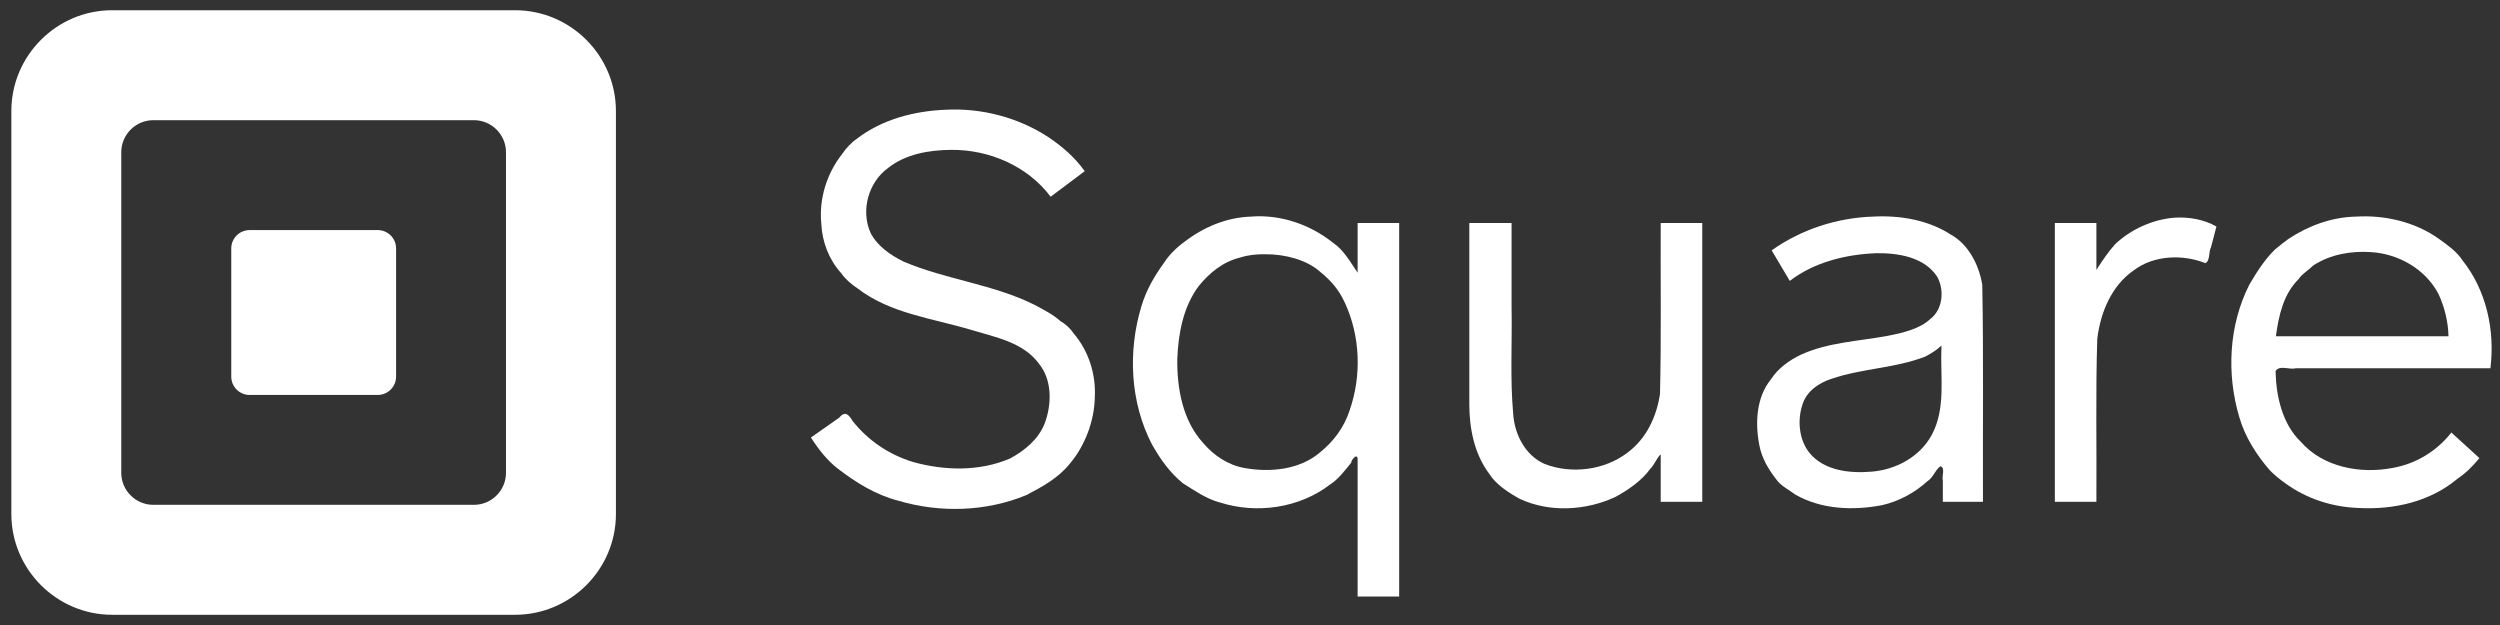
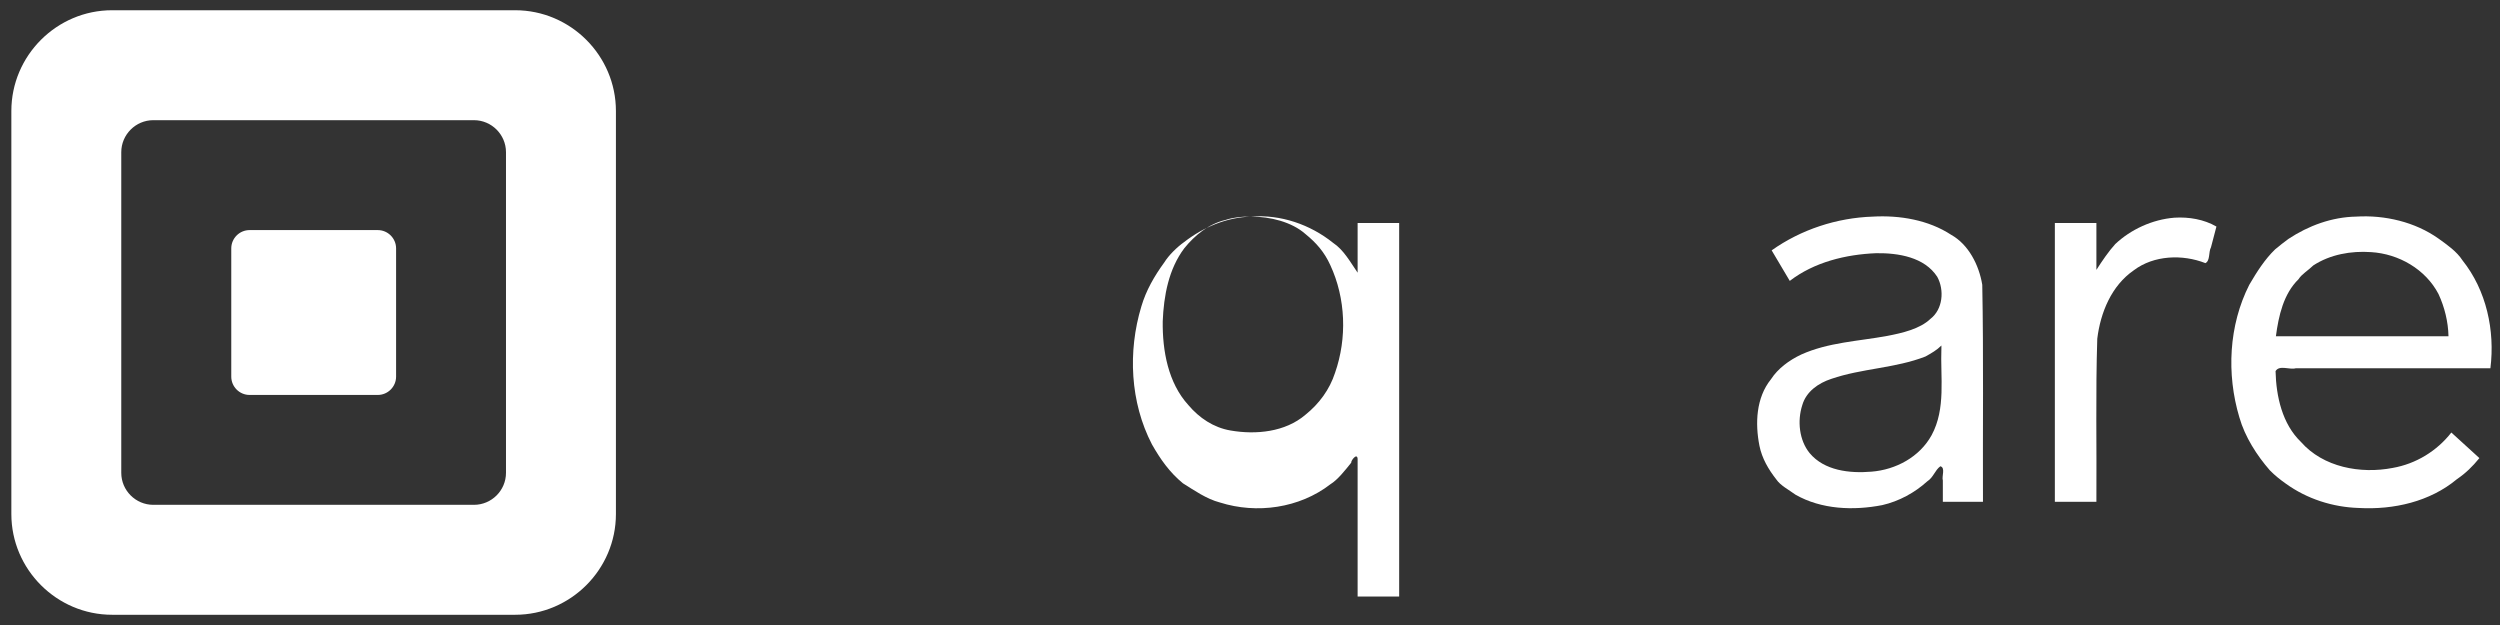
<svg xmlns="http://www.w3.org/2000/svg" xmlns:ns1="http://www.inkscape.org/namespaces/inkscape" xmlns:ns2="http://sodipodi.sourceforge.net/DTD/sodipodi-0.dtd" version="1.1" width="220" height="55" id="svg2" ns1:version="0.48.2 r9819" ns2:docname="Square, Inc. logo.svg">
  <rect width="100%" height="100%" fill="#333333" stroke="none" />
  <ns2:namedview pagecolor="#ffffff" bordercolor="#666666" borderopacity="1" objecttolerance="10" gridtolerance="10" guidetolerance="10" ns1:pageopacity="0" ns1:pageshadow="2" ns1:window-width="1280" ns1:window-height="945" id="namedview18" showgrid="false" ns1:zoom="5.3422072" ns1:cx="110.13092" ns1:cy="27.5" ns1:window-x="0" ns1:window-y="27" ns1:window-maximized="1" ns1:current-layer="layer3" />
  <title id="title3166">Square, Inc. logo</title>
  <defs id="defs4">
    <clipPath id="clipPath3045">
      <path d="m 0,76.21 288,0 L 288,0 0,0 0,76.21 z" id="path3047" />
    </clipPath>
  </defs>
  <g ns1:groupmode="layer" id="layer2" ns1:label="original" style="display:none" ns2:insensitive="true">
    <g transform="translate(-623.842,-727.742)" id="layer1">
      <g transform="matrix(0.625,0,0,0.625,275.954,282.796)" id="g3156">
        <path d="m 629.344,713.572 -56.763,0 c -7.804,0 -14.193,6.386 -14.193,14.193 l 0,56.763 c 0,7.803 6.389,14.188 14.193,14.188 l 56.763,0 c 7.804,0 14.193,-6.385 14.193,-14.188 l 0,-56.763 c 0,-7.806 -6.389,-14.193 -14.193,-14.193 m -1.29,65.154 c 0,2.48 -2.031,4.505 -4.514,4.505 l -45.159,0 c -2.481,0 -4.513,-2.025 -4.513,-4.505 l 0,-45.157 c 0,-2.481 2.031,-4.513 4.513,-4.513 l 45.159,0 c 2.482,0 4.514,2.031 4.514,4.513 l 0,45.157 z m -15.477,-13.553 c 0,1.424 -1.161,2.581 -2.578,2.581 l -18.06,0 c -1.42,0 -2.578,-1.157 -2.578,-2.581 l 0,-18.059 c 0,-1.419 1.157,-2.579 2.578,-2.579 l 18.06,0 c 1.416,0 2.578,1.16 2.578,2.579 l 0,18.059 z" id="path3051" style="fill:#FFFFFF;fill-opacity:1;fill-rule:nonzero;stroke:none" ns1:connector-curvature="0" />
        <g id="g3148">
          <path d="m 682.944,784.101 c -5.049,0 -9.901,-1.945 -13.32,-5.36 -3.051,-3.044 -4.742,-7 -4.742,-11.137 l 5.114,0 c 0,2.771 1.147,5.444 3.24,7.526 2.464,2.453 6.006,3.865 9.713,3.865 l 0.043,0 c 7.135,0 12.931,-4.99 12.931,-11.123 -0.004,-4.601 -2.549,-8.252 -14.929,-11.119 -5.039,-1.166 -8.435,-2.726 -10.699,-4.907 -2.406,-2.334 -3.585,-5.44 -3.585,-9.494 0,-8.006 7.178,-14.524 16.001,-14.524 4.23,0 8.215,1.455 11.229,4.099 3.107,2.729 4.825,6.411 4.825,10.366 l -5.114,0 c 0,-5.161 -4.904,-9.355 -10.94,-9.355 -5.906,0 -10.893,4.312 -10.893,9.414 0,4.664 1.601,7.404 10.331,9.425 9.322,2.154 18.864,5.756 18.887,16.091 0,4.399 -1.907,8.51 -5.37,11.578 -3.393,3.005 -7.894,4.655 -12.672,4.655 l -0.05,0 z" id="path3055" style="fill:#FFFFFF;fill-opacity:1;fill-rule:nonzero;stroke:none" ns1:connector-curvature="0" />
-           <path d="m 743.149,798.639 0,-22.381 -0.144,0 c -3.316,5.08 -9.031,7.692 -15.039,7.692 -11.575,0 -20.76,-8.693 -20.76,-20.337 0,-11.581 9.401,-20.195 20.76,-20.195 6.008,0 11.723,2.614 15.039,7.769 l 0.144,0 0,-6.781 4.945,0 0,54.234 -4.945,0 z m -15.182,-50.771 c -9.181,0 -15.809,6.846 -15.809,15.956 0,9.041 6.772,15.678 15.809,15.678 8.761,0 15.467,-7.136 15.467,-15.752 0,-8.613 -6.706,-15.881 -15.467,-15.881" id="path3059" style="fill:#FFFFFF;fill-opacity:1;fill-rule:nonzero;stroke:none" ns1:connector-curvature="0" />
          <path d="m 834.206,783.03 0,-6.776 -0.144,0 c -3.393,5.077 -9.037,7.69 -15.041,7.69 -11.572,0 -20.758,-8.682 -20.758,-20.331 0,-11.58 9.389,-20.199 20.758,-20.199 6.076,0 11.724,2.547 15.041,7.77 l 0.144,0 0,-6.776 4.936,0 0,38.623 -4.936,0 z m -15.185,-35.163 c -9.172,0 -15.81,6.846 -15.81,15.957 0,9.036 6.777,15.678 15.81,15.678 8.756,0 15.461,-7.138 15.461,-15.752 0,-8.613 -6.705,-15.883 -15.461,-15.883" id="path3063" style="fill:#FFFFFF;fill-opacity:1;fill-rule:nonzero;stroke:none" ns1:connector-curvature="0" />
          <path d="m 853.957,760.435 0,22.599 -4.949,0 0,-38.63 4.949,0 0,5.579 0.131,0 c 2.125,-4.942 5.865,-6.215 10.879,-6.567 l 0,5.231 c -6.777,0.562 -11.01,4.867 -11.01,11.789" id="path3067" style="fill:#FFFFFF;fill-opacity:1;fill-rule:nonzero;stroke:none" ns1:connector-curvature="0" />
-           <path d="m 907.211,765.521 -35.163,0 c 0.355,7.625 7.421,13.981 14.977,13.981 5.929,0 11.721,-3.393 13.84,-9.111 l 5.218,0 c -2.816,8.046 -10.441,13.553 -18.99,13.553 -11.154,0 -20.121,-9.105 -20.121,-20.194 0,-11.011 8.967,-20.336 20.054,-20.336 11.301,0 20.269,9.536 20.269,20.696 0,0.487 -0.084,0.912 -0.084,1.411 m -20.117,-17.656 c -7.701,0 -13.841,5.649 -15.045,13.205 l 30.154,0 c -1.271,-7.556 -7.34,-13.205 -15.109,-13.205" id="path3071" style="fill:#FFFFFF;fill-opacity:1;fill-rule:nonzero;stroke:none" ns1:connector-curvature="0" />
          <path d="m 786.448,783.08 0,-6.035 -0.14,0 c -2.272,4.759 -7.309,6.959 -12.419,6.959 -5.039,0 -10.145,-1.772 -13.341,-5.815 -2.763,-3.479 -3.4,-8.162 -3.4,-12.486 l 0,-21.429 4.964,0 0,21.354 c 0,8.018 2.906,13.91 11.777,13.91 3.26,0 5.815,-0.858 8.23,-3.127 3.409,-3.256 4.041,-7.096 4.041,-11.631 l 0,-20.505 4.97,0 0,38.806 -4.683,0 z" id="path3075" style="fill:#FFFFFF;fill-opacity:1;fill-rule:nonzero;stroke:none" ns1:connector-curvature="0" />
        </g>
      </g>
    </g>
  </g>
  <g ns1:groupmode="layer" id="layer3" ns1:label="2016-rev" style="display:inline">
    <g id="g3486">
      <g id="g3478">
-         <path style="font-size:48px;font-style:normal;font-variant:normal;font-weight:normal;font-stretch:normal;text-align:start;line-height:110%;letter-spacing:0px;word-spacing:0px;writing-mode:lr-tb;text-anchor:start;fill:#FFFFFF;fill-opacity:1;stroke:none;font-family:SQ Market;-inkscape-font-specification:SQ Market" d="m 110.096,19.062 c -2.158,0.062 -4.217,0.936 -5.906,2.25 -0.604,0.431 -1.34,1.145 -1.738,1.79 -0.865,1.186 -1.599,2.454 -2.014,3.87 -1.198,3.957 -0.985,8.437 0.932,12.131 0.746,1.314 1.546,2.454 2.726,3.427 0.957,0.596 2.069,1.381 3.256,1.689 3.244,1.03 7.002,0.5 9.713,-1.596 0.678,-0.421 1.297,-1.232 1.844,-1.906 -0.04,-0.177 0.519,-0.903 0.562,-0.338 -0.002,4.022 0.002,8.081 0,12.119 1.219,0 2.438,0 3.656,0 0,-10.958 0,-21.917 0,-32.875 -1.219,0 -2.438,0 -3.656,0 0,1.458 0,2.917 0,4.375 -0.655,-0.959 -1.233,-2.011 -2.156,-2.625 -2.018,-1.619 -4.622,-2.516 -7.219,-2.312 z m 1.281,3.312 c 1.679,-0.004 3.583,0.469 4.781,1.531 0.955,0.774 1.67,1.592 2.186,2.729 1.367,2.939 1.489,6.433 0.421,9.486 -0.479,1.476 -1.4,2.723 -2.607,3.692 -1.777,1.52 -4.35,1.774 -6.597,1.382 -1.488,-0.255 -2.75,-1.106 -3.706,-2.238 -1.779,-1.954 -2.287,-4.78 -2.254,-7.368 0.09,-2.247 0.521,-4.603 1.9,-6.431 0.929,-1.148 2.143,-2.141 3.631,-2.492 0.723,-0.234 1.487,-0.31 2.244,-0.289 z" id="path3299" ns1:connector-curvature="0" />
-         <path style="font-size:48px;font-style:normal;font-variant:normal;font-weight:normal;font-stretch:normal;text-align:start;line-height:110%;letter-spacing:0px;word-spacing:0px;writing-mode:lr-tb;text-anchor:start;fill:#FFFFFF;fill-opacity:1;stroke:none;font-family:SQ Market;-inkscape-font-specification:SQ Market" d="m 83.238,9.656 c -2.782,0.111 -5.614,0.841 -7.844,2.562 -0.458,0.304 -0.964,0.852 -1.28,1.329 -1.36,1.718 -2.056,3.952 -1.839,6.146 0.078,1.596 0.667,3.148 1.744,4.338 0.315,0.475 0.924,1.015 1.419,1.326 2.879,2.237 6.623,2.653 10.021,3.671 2.122,0.646 4.578,1.084 5.966,2.972 1.176,1.436 1.143,3.595 0.5,5.281 -0.55,1.382 -1.751,2.369 -3.031,3.062 -2.682,1.16 -5.788,1.085 -8.562,0.308 -2.09,-0.64 -3.944,-1.882 -5.301,-3.604 -0.347,-0.566 -0.656,-0.93 -1.199,-0.277 -0.823,0.576 -1.646,1.152 -2.47,1.729 0.661,1.038 1.442,2.035 2.375,2.75 1.596,1.221 3.327,2.3 5.291,2.807 3.673,1.094 7.751,0.981 11.303,-0.494 1.434,-0.749 2.803,-1.505 3.817,-2.761 1.312,-1.55 2.155,-3.725 2.195,-5.844 C 96.451,32.922 95.795,30.859 94.456,29.312 94.201,28.91 93.741,28.499 93.298,28.242 92.63,27.648 91.873,27.276 91.054,26.832 87.398,25.004 83.23,24.609 79.496,23.011 78.352,22.443 77.207,21.655 76.613,20.5 c -0.889,-1.973 -0.196,-4.47 1.545,-5.721 1.521,-1.219 3.609,-1.577 5.537,-1.591 3.348,-0.034 6.742,1.426 8.762,4.125 1,-0.75 2,-1.5 3,-2.25 C 94.579,13.841 93.483,12.895 92.283,12.086 89.633,10.344 86.407,9.493 83.238,9.656 z" id="path3297" ns1:connector-curvature="0" />
-         <path style="font-size:48px;font-style:normal;font-variant:normal;font-weight:normal;font-stretch:normal;text-align:start;line-height:110%;letter-spacing:0px;word-spacing:0px;writing-mode:lr-tb;text-anchor:start;fill:#FFFFFF;fill-opacity:1;stroke:none;font-family:SQ Market;-inkscape-font-specification:SQ Market" d="m 129.298,35.562 c 0.004,2.147 0.44,4.378 1.75,6.125 0.573,0.931 1.703,1.672 2.707,2.22 2.624,1.214 5.775,1.029 8.373,-0.162 1.184,-0.641 2.32,-1.438 3.076,-2.464 0.346,-0.319 0.737,-1.227 0.938,-1.275 0,1.383 0,2.767 0,4.15 1.219,0 2.438,0 3.656,0 0,-8.177 0,-16.354 0,-24.531 -1.219,0 -2.438,0 -3.656,0 -0.025,5.01 0.059,10.023 -0.062,15.031 -0.295,2.017 -1.212,3.964 -2.875,5.188 -2.016,1.536 -4.937,1.909 -7.312,0.969 -1.664,-0.748 -2.611,-2.573 -2.73,-4.366 -0.286,-3.137 -0.084,-6.294 -0.145,-9.44 0,-2.46 0,-4.921 0,-7.381 -1.24,0 -2.479,0 -3.719,0 0,5.312 0,10.625 0,15.938 z" id="path3301" ns1:connector-curvature="0" />
+         <path style="font-size:48px;font-style:normal;font-variant:normal;font-weight:normal;font-stretch:normal;text-align:start;line-height:110%;letter-spacing:0px;word-spacing:0px;writing-mode:lr-tb;text-anchor:start;fill:#FFFFFF;fill-opacity:1;stroke:none;font-family:SQ Market;-inkscape-font-specification:SQ Market" d="m 110.096,19.062 c -2.158,0.062 -4.217,0.936 -5.906,2.25 -0.604,0.431 -1.34,1.145 -1.738,1.79 -0.865,1.186 -1.599,2.454 -2.014,3.87 -1.198,3.957 -0.985,8.437 0.932,12.131 0.746,1.314 1.546,2.454 2.726,3.427 0.957,0.596 2.069,1.381 3.256,1.689 3.244,1.03 7.002,0.5 9.713,-1.596 0.678,-0.421 1.297,-1.232 1.844,-1.906 -0.04,-0.177 0.519,-0.903 0.562,-0.338 -0.002,4.022 0.002,8.081 0,12.119 1.219,0 2.438,0 3.656,0 0,-10.958 0,-21.917 0,-32.875 -1.219,0 -2.438,0 -3.656,0 0,1.458 0,2.917 0,4.375 -0.655,-0.959 -1.233,-2.011 -2.156,-2.625 -2.018,-1.619 -4.622,-2.516 -7.219,-2.312 z c 1.679,-0.004 3.583,0.469 4.781,1.531 0.955,0.774 1.67,1.592 2.186,2.729 1.367,2.939 1.489,6.433 0.421,9.486 -0.479,1.476 -1.4,2.723 -2.607,3.692 -1.777,1.52 -4.35,1.774 -6.597,1.382 -1.488,-0.255 -2.75,-1.106 -3.706,-2.238 -1.779,-1.954 -2.287,-4.78 -2.254,-7.368 0.09,-2.247 0.521,-4.603 1.9,-6.431 0.929,-1.148 2.143,-2.141 3.631,-2.492 0.723,-0.234 1.487,-0.31 2.244,-0.289 z" id="path3299" ns1:connector-curvature="0" />
        <path style="font-size:48px;font-style:normal;font-variant:normal;font-weight:normal;font-stretch:normal;text-align:start;line-height:110%;letter-spacing:0px;word-spacing:0px;writing-mode:lr-tb;text-anchor:start;fill:#FFFFFF;fill-opacity:1;stroke:none;font-family:SQ Market;-inkscape-font-specification:SQ Market" d="m 164.812,19.062 c -3.174,0.103 -6.318,1.135 -8.906,2.969 0.531,0.896 1.062,1.792 1.594,2.688 2.155,-1.654 4.927,-2.33 7.606,-2.438 1.951,-0.027 4.25,0.346 5.372,2.078 0.641,1.175 0.495,2.861 -0.603,3.704 -0.919,0.883 -2.48,1.246 -3.812,1.5 -2.528,0.464 -5.178,0.564 -7.55,1.634 -1.067,0.499 -2.056,1.233 -2.669,2.178 -1.311,1.625 -1.403,3.881 -1.014,5.85 0.222,1.112 0.792,2.081 1.483,2.962 0.363,0.539 1.082,0.9 1.688,1.344 2.286,1.305 5.091,1.412 7.632,0.92 1.497,-0.341 2.879,-1.109 3.955,-2.084 0.565,-0.365 0.674,-0.977 1.163,-1.336 0.469,0.127 0.104,0.88 0.219,1.25 0,0.625 0,1.25 0,1.875 1.177,0 2.354,0 3.531,0 -0.026,-6.364 0.06,-12.731 -0.062,-19.094 -0.286,-1.746 -1.214,-3.551 -2.739,-4.4 -1.996,-1.308 -4.527,-1.733 -6.886,-1.6 z m 6.031,11.562 c -0.102,2.561 0.415,5.327 -0.865,7.679 -1.053,1.91 -3.143,3.037 -5.297,3.204 -1.91,0.159 -4.137,-0.081 -5.432,-1.633 -0.921,-1.126 -1.098,-2.836 -0.65,-4.218 0.343,-1.199 1.417,-1.941 2.557,-2.316 2.692,-0.925 5.625,-0.931 8.281,-1.966 0.526,-0.292 1.01,-0.568 1.406,-0.969 0,0.073 0,0.146 0,0.219 z" id="path3303" ns1:connector-curvature="0" />
        <path style="font-size:48px;font-style:normal;font-variant:normal;font-weight:normal;font-stretch:normal;text-align:start;line-height:110%;letter-spacing:0px;word-spacing:0px;writing-mode:lr-tb;text-anchor:start;fill:#FFFFFF;fill-opacity:1;stroke:none;font-family:SQ Market;-inkscape-font-specification:SQ Market" d="m 191.358,19.156 c -1.951,0.152 -3.86,1.043 -5.213,2.319 -0.593,0.653 -1.148,1.472 -1.662,2.275 0,-1.375 0,-2.75 0,-4.125 -1.219,0 -2.438,0 -3.656,0 0,8.177 0,16.354 0,24.531 1.219,0 2.438,0 3.656,0 0.034,-4.782 -0.076,-9.57 0.077,-14.349 0.284,-2.314 1.251,-4.67 3.22,-6.026 1.756,-1.322 4.272,-1.423 6.297,-0.625 0.434,-0.222 0.259,-0.972 0.49,-1.396 0.16,-0.608 0.319,-1.215 0.479,-1.823 -1.105,-0.639 -2.426,-0.857 -3.688,-0.781 z" id="path3305" ns1:connector-curvature="0" />
        <path style="font-size:48px;font-style:normal;font-variant:normal;font-weight:normal;font-stretch:normal;text-align:start;line-height:110%;letter-spacing:0px;word-spacing:0px;writing-mode:lr-tb;text-anchor:start;fill:#FFFFFF;fill-opacity:1;stroke:none;font-family:SQ Market;-inkscape-font-specification:SQ Market" d="m 207.342,19.062 c -2.138,0.037 -4.199,0.798 -5.969,1.969 -0.356,0.271 -0.78,0.583 -1.164,0.914 -0.915,0.886 -1.606,1.976 -2.273,3.117 -1.808,3.567 -2.013,7.851 -0.874,11.658 0.497,1.745 1.551,3.365 2.679,4.663 0.461,0.473 0.965,0.864 1.414,1.179 1.864,1.345 4.128,2.07 6.425,2.14 3.056,0.17 6.255,-0.551 8.64,-2.543 0.75,-0.507 1.367,-1.11 1.967,-1.847 -0.823,-0.75 -1.646,-1.5 -2.469,-2.25 -1.269,1.629 -3.116,2.757 -5.16,3.115 -2.831,0.548 -6.116,-0.054 -8.075,-2.287 -1.646,-1.583 -2.182,-4.006 -2.234,-6.234 0.347,-0.564 1.217,-0.091 1.788,-0.25 5.706,0 11.412,0 17.119,0 0.413,-3.323 -0.349,-6.85 -2.456,-9.494 -0.506,-0.783 -1.324,-1.35 -2.106,-1.913 -2.066,-1.47 -4.734,-2.092 -7.25,-1.938 z m 1.312,3.125 c 2.44,0.146 4.801,1.515 5.933,3.686 0.537,1.157 0.853,2.439 0.88,3.72 -5.062,0 -10.125,0 -15.188,0 0.237,-1.797 0.666,-3.731 2,-5.031 0.239,-0.411 0.903,-0.815 1.291,-1.205 1.487,-0.969 3.328,-1.294 5.084,-1.17 z" id="path3307" ns1:connector-curvature="0" />
      </g>
      <path d="m 45.333,0.901 -35.466,0 c -4.876,0 -8.868,3.99 -8.868,8.868 l 0,35.466 c 0,4.875 3.992,8.865 8.868,8.865 l 35.466,0 c 4.876,0 8.868,-3.989 8.868,-8.865 l 0,-35.466 c 0,-4.877 -3.992,-8.868 -8.868,-8.868 M 44.527,41.61 c 0,1.55 -1.269,2.815 -2.82,2.815 l -28.216,0 c -1.55,0 -2.819,-1.265 -2.819,-2.815 l 0,-28.215 c 0,-1.55 1.269,-2.819 2.819,-2.819 l 28.216,0 c 1.551,0 2.82,1.269 2.82,2.819 l 0,28.215 z m -9.671,-8.468 c 0,0.89 -0.726,1.613 -1.61,1.613 l -11.284,0 c -0.887,0 -1.61,-0.723 -1.61,-1.613 l 0,-11.283 c 0,-0.886 0.723,-1.611 1.61,-1.611 l 11.284,0 c 0.885,0 1.61,0.725 1.61,1.611 l 0,11.283 z" id="path3010" style="fill:#FFFFFF;fill-opacity:1;fill-rule:nonzero;stroke:none" ns1:connector-curvature="0" />
    </g>
  </g>
</svg>